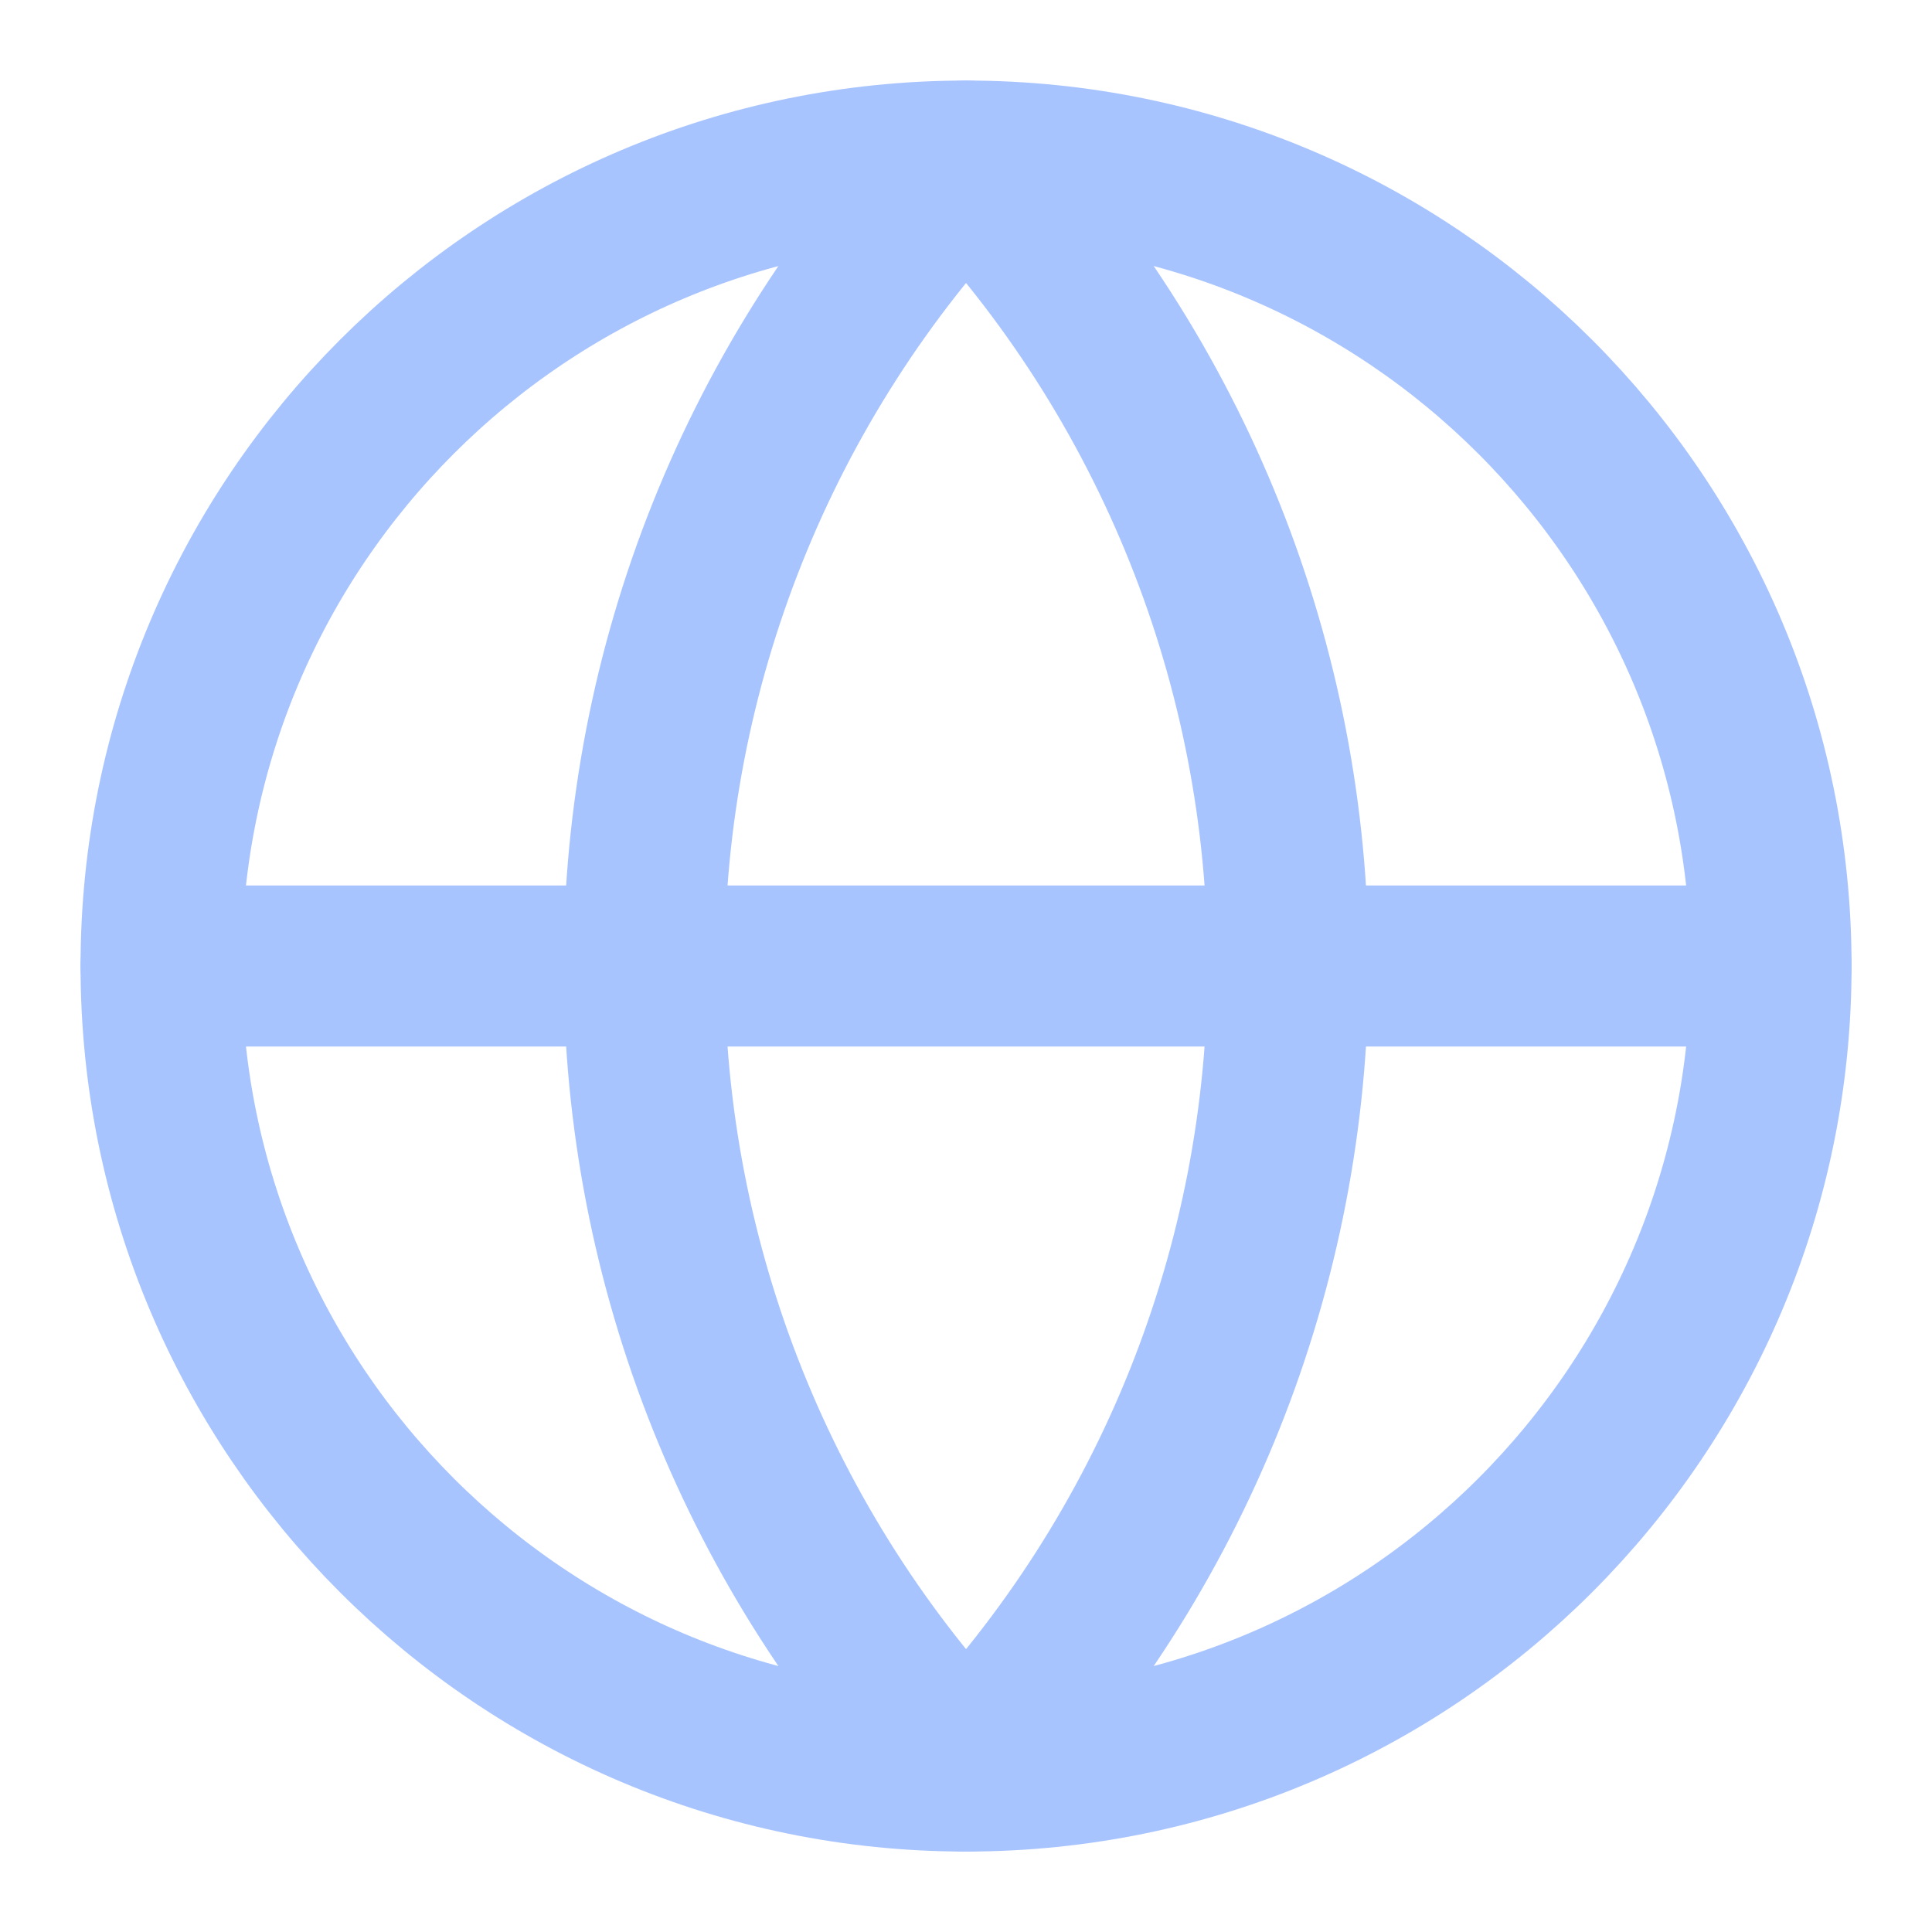
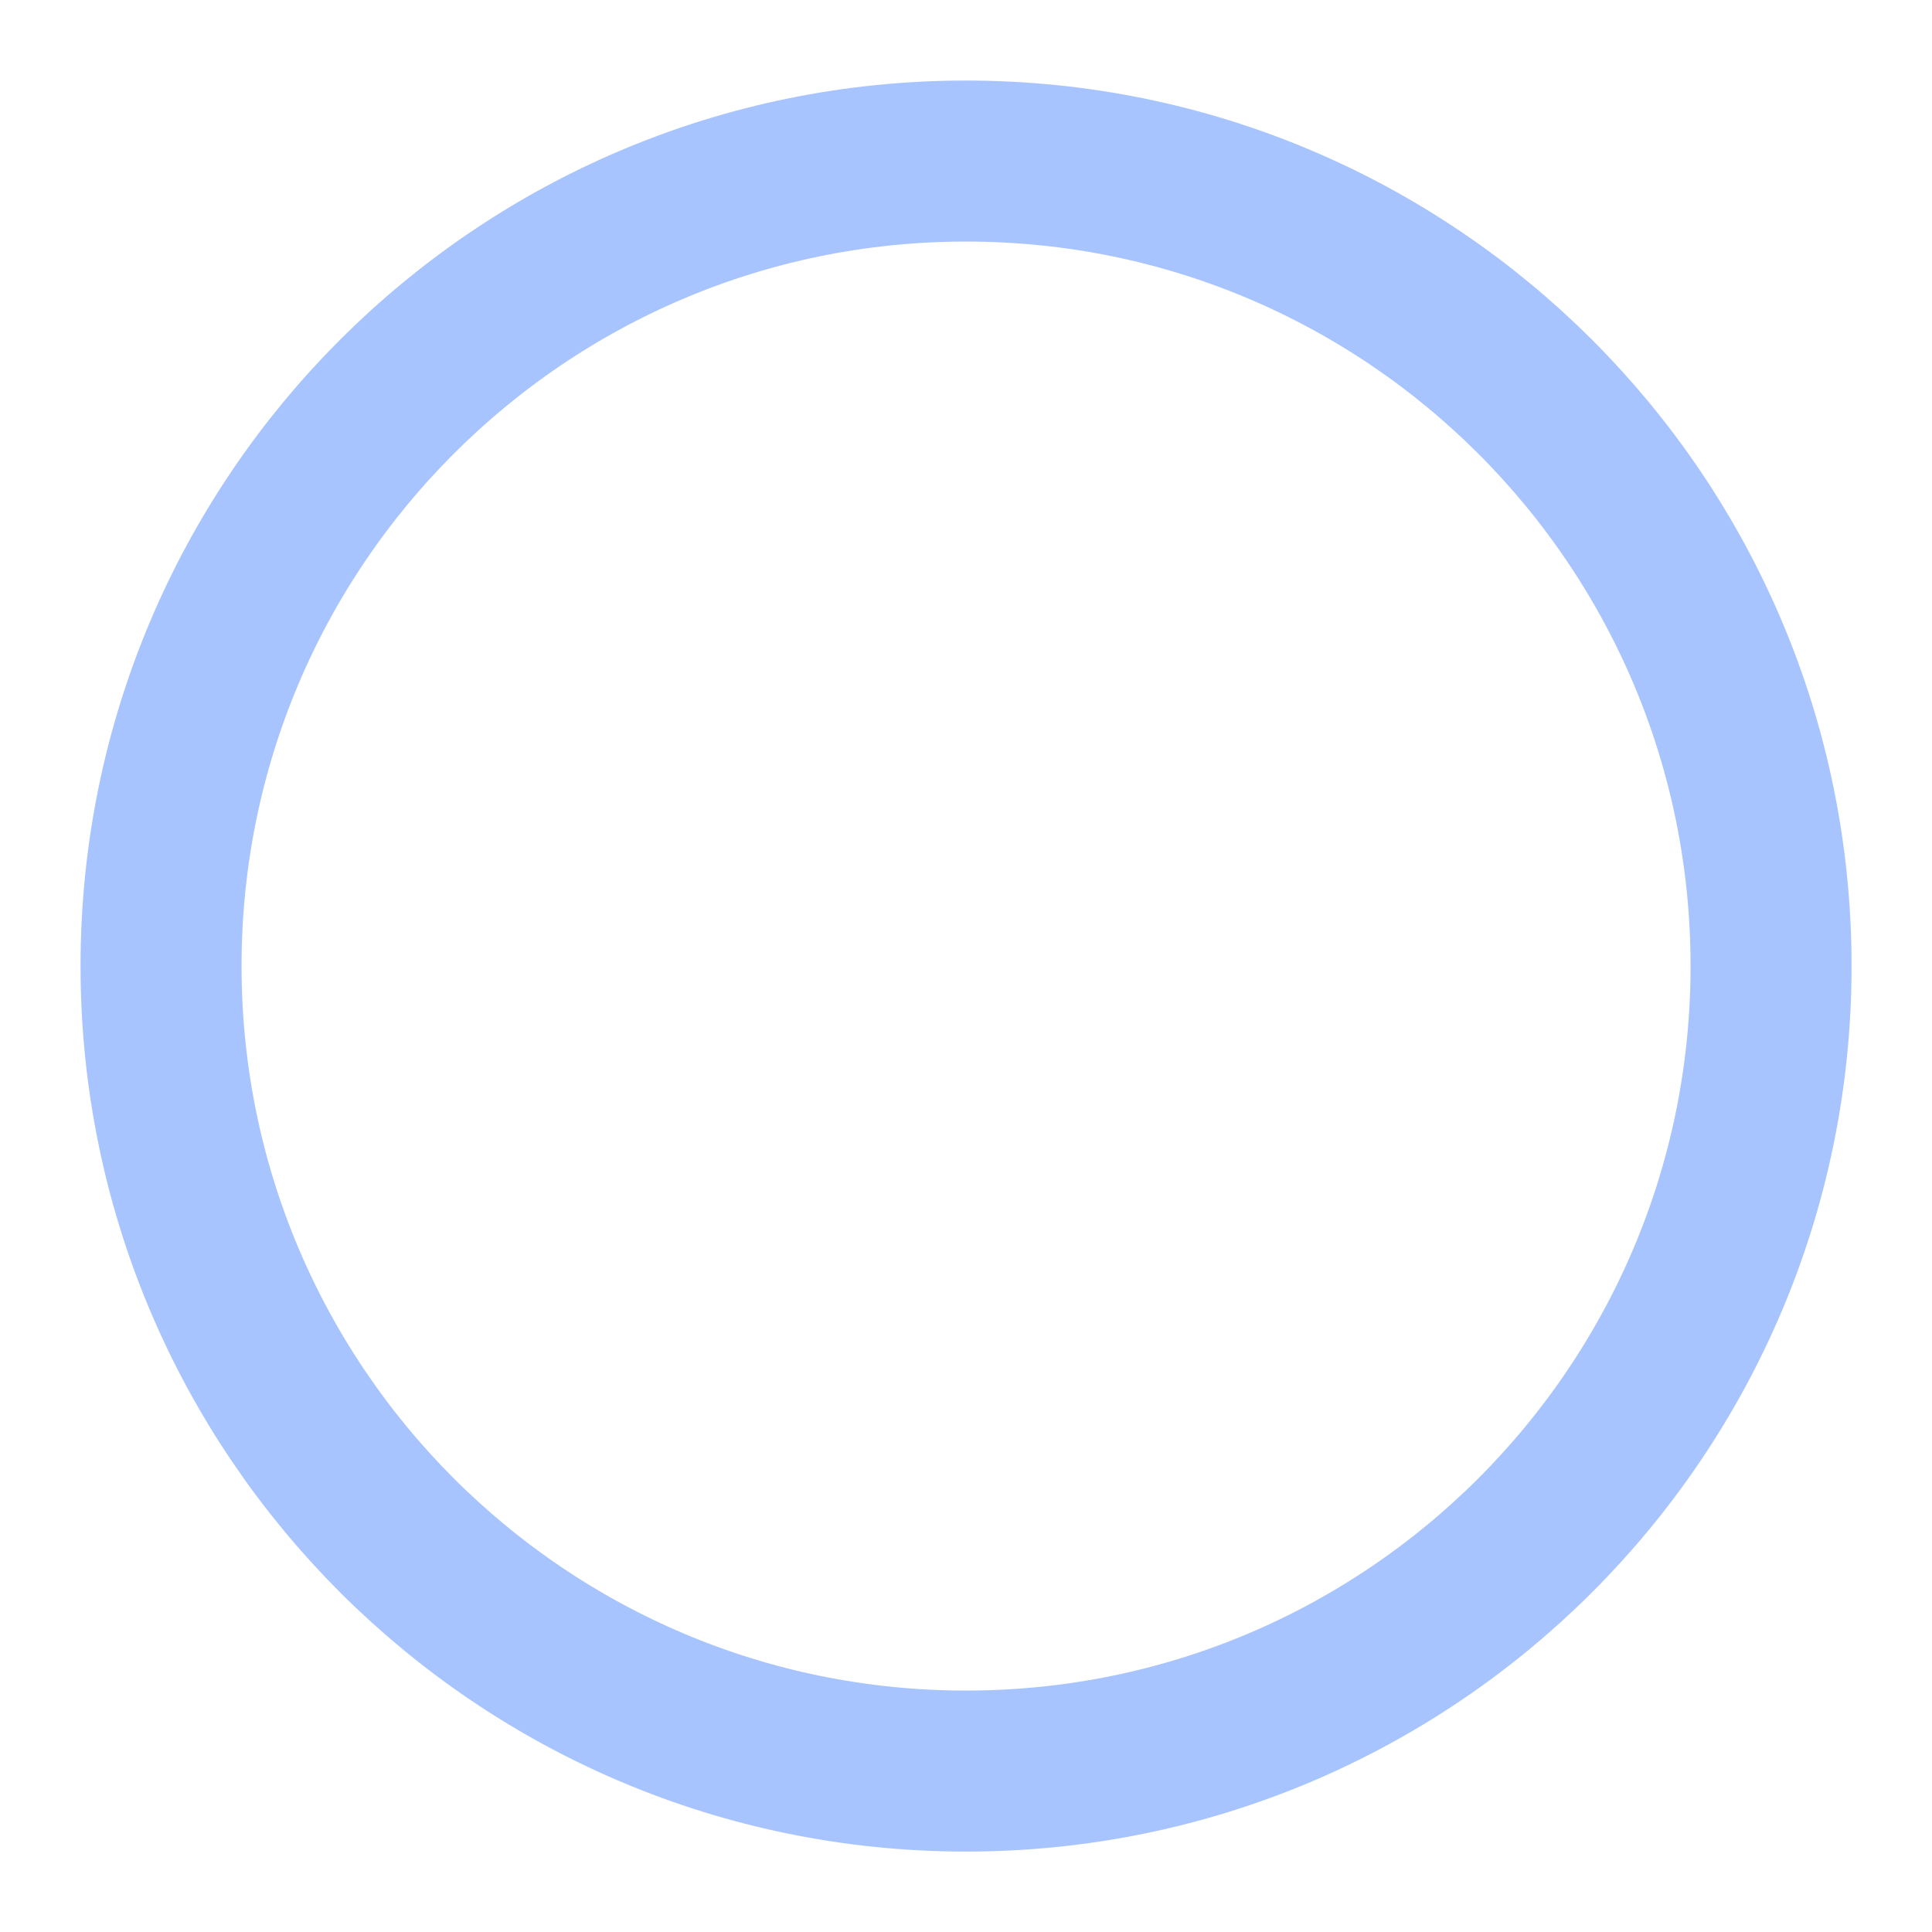
<svg xmlns="http://www.w3.org/2000/svg" width="50" height="50" viewBox="0 0 50 50" fill="none">
  <path d="M25.001 45.835C36.507 45.835 45.835 36.507 45.835 25.001C45.835 13.495 36.507 4.168 25.001 4.168C13.495 4.168 4.168 13.495 4.168 25.001C4.168 36.507 13.495 45.835 25.001 45.835Z" stroke="#A8C4FF" stroke-width="4.167" stroke-linecap="round" stroke-linejoin="round" />
-   <path d="M25.001 4.168C19.652 9.785 16.668 17.244 16.668 25.001C16.668 32.758 19.652 40.218 25.001 45.835C30.351 40.218 33.335 32.758 33.335 25.001C33.335 17.244 30.351 9.785 25.001 4.168Z" stroke="#A8C4FF" stroke-width="4.167" stroke-linecap="round" stroke-linejoin="round" />
-   <path d="M4.168 25H45.835" stroke="#A8C4FF" stroke-width="4.167" stroke-linecap="round" stroke-linejoin="round" />
</svg>